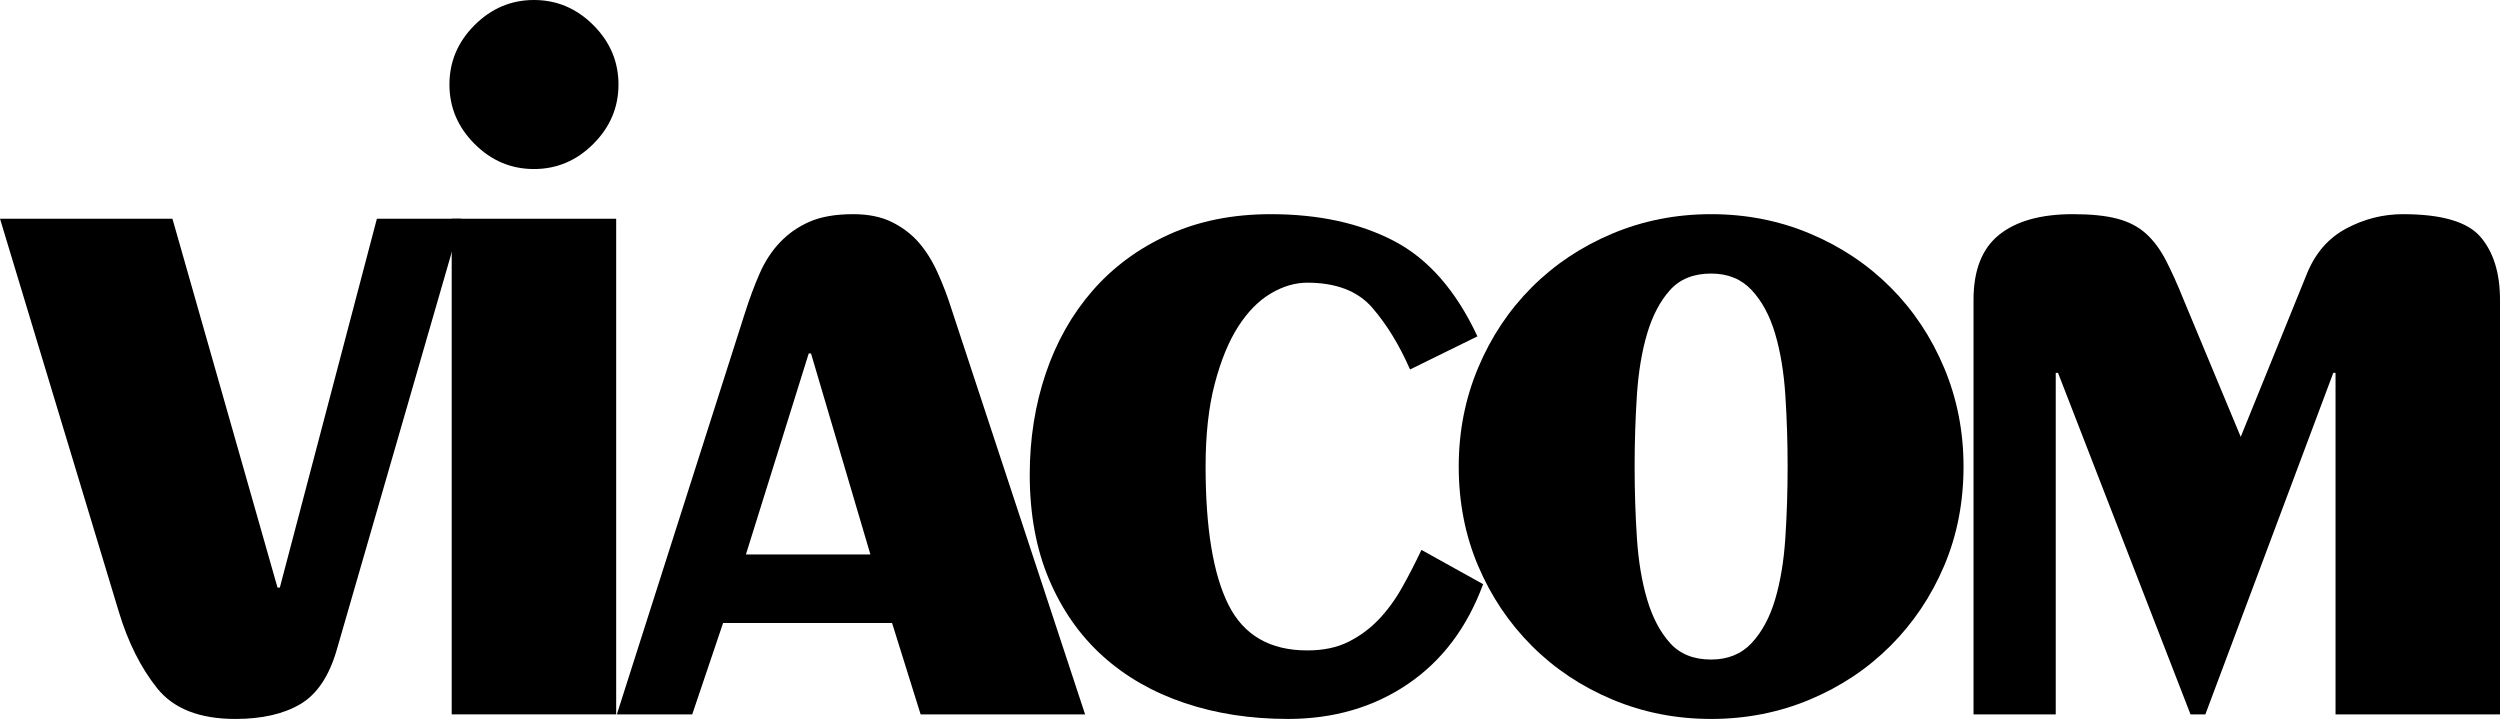
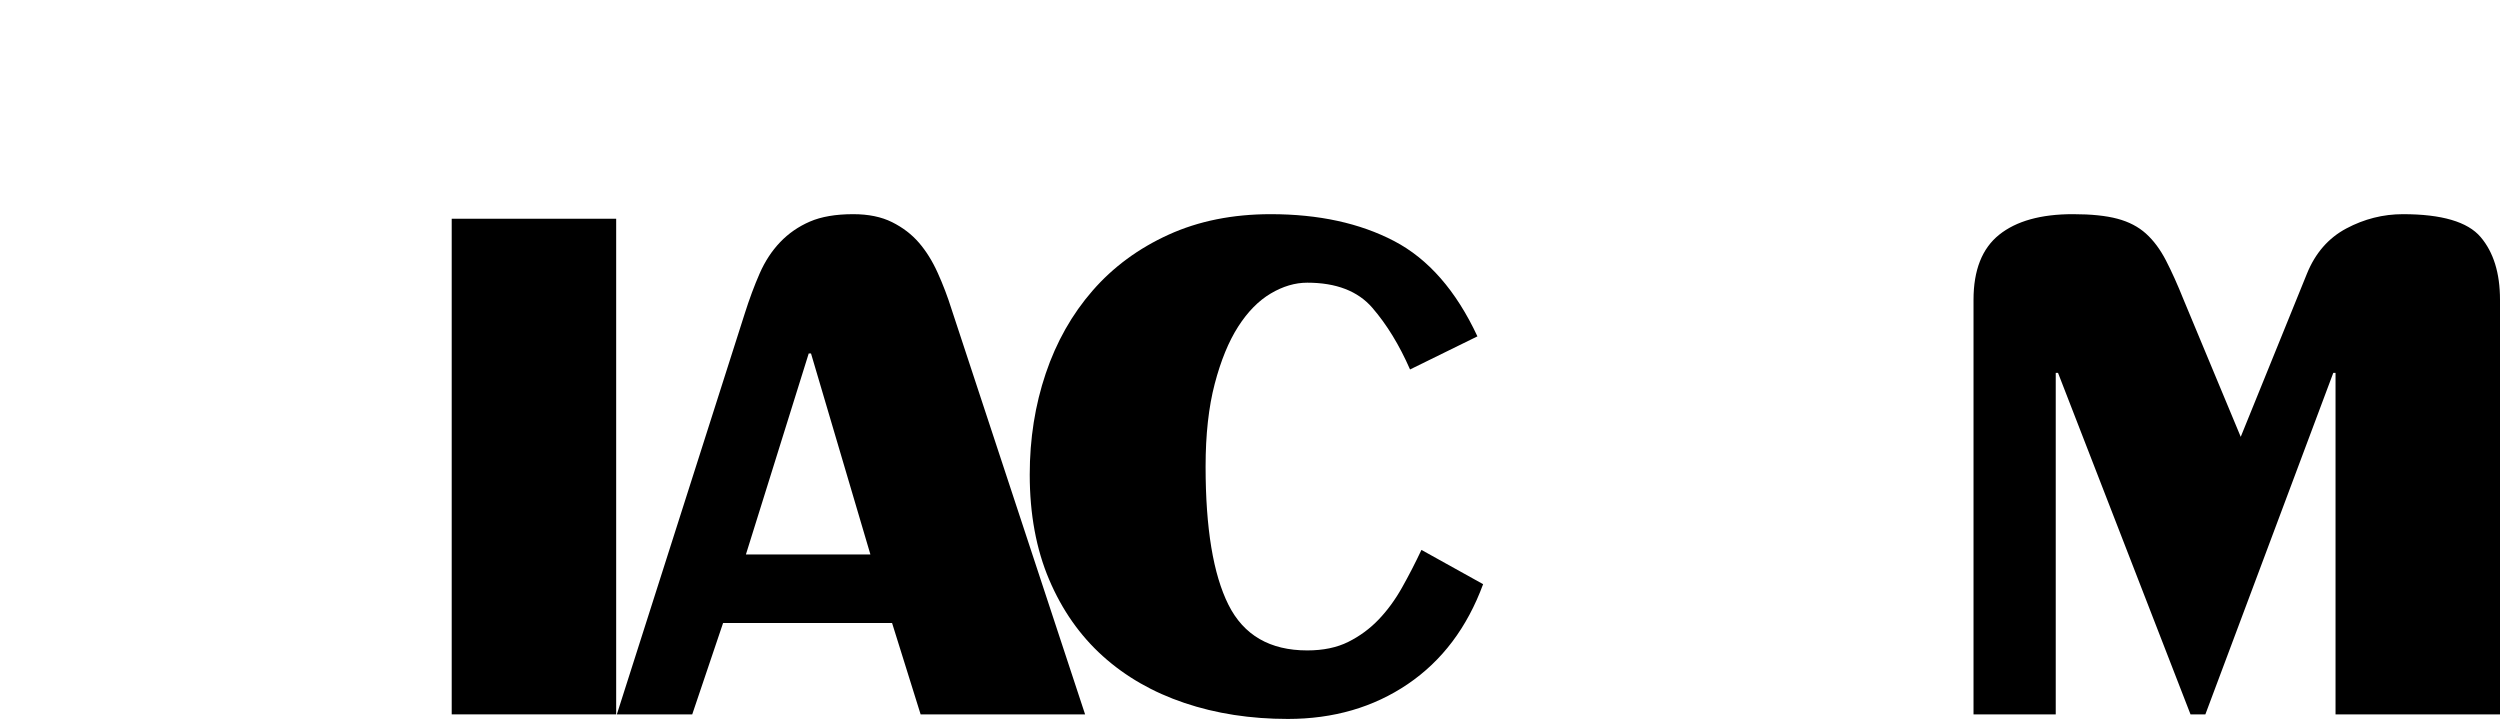
<svg xmlns="http://www.w3.org/2000/svg" xmlns:ns1="http://www.inkscape.org/namespaces/inkscape" xmlns:ns2="http://sodipodi.sourceforge.net/DTD/sodipodi-0.dtd" width="400" height="115.03" id="svg2" version="1.1" ns1:version="0.48.3.1 r9886" ns2:docname="New document 1" class="nicermediapages-SVG hovered">
  <defs id="defs4" />
  <ns2:namedview id="base" pagecolor="#ffffff" bordercolor="#666666" borderopacity="1.0" ns1:pageopacity="0.0" ns1:pageshadow="2" ns1:zoom="2.67" ns1:cx="196.35216" ns1:cy="54.572648" ns1:document-units="px" ns1:current-layer="layer1" showgrid="false" fit-margin-top="0" fit-margin-left="0" fit-margin-right="0" fit-margin-bottom="0" ns1:window-width="1366" ns1:window-height="709" ns1:window-x="-8" ns1:window-y="-8" ns1:window-maximized="1" />
  <g ns1:label="Layer 1" ns1:groupmode="layer" id="layer1" transform="translate(-11.058,-446.028)">
-     <path ns1:connector-curvature="0" id="path3026" style="font-size:40px;font-style:normal;font-variant:normal;font-weight:bold;font-stretch:normal;text-align:center;line-height:125%;letter-spacing:-3.45px;word-spacing:0px;text-anchor:middle;fill:#000000;fill-opacity:1;stroke:none;font-family:Peignot LT Std;-inkscape-font-specification:Peignot LT Std Bold" d="m 38.649,481.026 16.813,59.02 0.368,0 15.53,-59.02 13.523,0 -19.919,68.885 c -1.219,4.264 -3.168,7.188 -5.847,8.772 -2.679,1.584 -6.15,2.376 -10.414,2.376 -5.725,0 -9.897,-1.644 -12.516,-4.932 -2.619,-3.288 -4.661,-7.369 -6.126,-12.243 L 11.058,481.026 z" />
-     <path style="font-size:40px;font-style:normal;font-variant:normal;font-weight:bold;font-stretch:normal;text-align:center;line-height:125%;letter-spacing:-3.45px;word-spacing:0px;text-anchor:middle;fill:#000000;fill-opacity:1;stroke:none;font-family:Peignot LT Std;-inkscape-font-specification:Peignot LT Std Bold" d="m 96.491,446.028 c 3.654,8e-5 6.822,1.34 9.502,4.021 2.68,2.68 4.021,5.848 4.021,9.502 -3e-5,3.654 -1.34,6.822 -4.021,9.502 -2.68,2.68 -5.848,4.021 -9.502,4.021 -3.654,10e-5 -6.822,-1.34 -9.502,-4.021 -2.68,-2.68 -4.021,-5.848 -4.021,-9.502 -8e-6,-3.654 1.34,-6.822 4.021,-9.502 2.68,-2.68 5.848,-4.02 9.502,-4.021 z" id="path3046" ns1:connector-curvature="0" />
    <path style="font-size:40px;font-style:normal;font-variant:normal;font-weight:bold;font-stretch:normal;text-align:center;line-height:125%;letter-spacing:-3.45px;word-spacing:0px;text-anchor:middle;fill:#000000;fill-opacity:1;stroke:none;font-family:Peignot LT Std;-inkscape-font-specification:Peignot LT Std Bold" d="m 83.331,481.026 26.315,0 0,79.301 -26.315,0 z" id="path3028" ns1:connector-curvature="0" />
    <path ns1:connector-curvature="0" id="path3030" style="font-size:40px;font-style:normal;font-variant:normal;font-weight:bold;font-stretch:normal;text-align:center;line-height:125%;letter-spacing:-3.45px;word-spacing:0px;text-anchor:middle;fill:#000000;fill-opacity:1;stroke:none;font-family:Peignot LT Std;-inkscape-font-specification:Peignot LT Std Bold" d="m 130.404,534.743 19.919,0 -9.502,-32.159 -0.368,0 z m -20.649,25.584 20.465,-64.139 c 0.732,-2.312 1.525,-4.443 2.378,-6.393 0.853,-1.95 1.949,-3.625 3.287,-5.024 1.338,-1.4 2.921,-2.495 4.748,-3.287 1.827,-0.792 4.142,-1.188 6.945,-1.188 2.435,1e-4 4.506,0.426 6.212,1.277 1.706,0.851 3.139,1.947 4.297,3.287 1.158,1.34 2.163,2.955 3.014,4.843 0.851,1.889 1.582,3.807 2.192,5.755 l 21.38,64.87 -26.315,0 -4.567,-14.616 -27.04,0 -4.935,14.616 z" />
    <path ns1:connector-curvature="0" id="path3032" style="font-size:40px;font-style:normal;font-variant:normal;font-weight:bold;font-stretch:normal;text-align:center;line-height:125%;letter-spacing:-3.45px;word-spacing:0px;text-anchor:middle;fill:#000000;fill-opacity:1;stroke:none;font-family:Peignot LT Std;-inkscape-font-specification:Peignot LT Std Bold" d="m 236.665,505.143 c -1.706,-3.9 -3.717,-7.189 -6.031,-9.867 -2.314,-2.678 -5.786,-4.018 -10.414,-4.018 -1.952,6e-5 -3.902,0.578 -5.85,1.734 -1.948,1.156 -3.683,2.922 -5.206,5.298 -1.522,2.376 -2.771,5.421 -3.747,9.137 -0.976,3.716 -1.464,8.131 -1.464,13.247 -2e-5,9.87 1.218,17.241 3.655,22.113 2.437,4.872 6.64,7.308 12.611,7.308 2.558,4e-5 4.75,-0.457 6.577,-1.372 1.827,-0.914 3.441,-2.102 4.84,-3.563 1.4,-1.461 2.648,-3.166 3.745,-5.116 1.097,-1.95 2.132,-3.96 3.106,-6.031 l 9.87,5.482 c -2.558,6.944 -6.577,12.274 -12.059,15.99 -5.482,3.716 -11.877,5.574 -19.185,5.574 -5.97,0 -11.484,-0.852 -16.539,-2.557 -5.056,-1.704 -9.411,-4.202 -13.065,-7.492 -3.654,-3.29 -6.517,-7.371 -8.588,-12.243 -2.071,-4.872 -3.106,-10.475 -3.106,-16.81 -10e-6,-5.725 0.853,-11.116 2.56,-16.171 1.706,-5.056 4.204,-9.472 7.492,-13.249 3.288,-3.777 7.338,-6.761 12.151,-8.953 4.812,-2.191 10.263,-3.287 16.353,-3.287 7.673,1e-4 14.251,1.431 19.735,4.294 5.483,2.863 9.93,7.948 13.339,15.257 z" />
-     <path ns1:connector-curvature="0" id="path3034" style="font-size:40px;font-style:normal;font-variant:normal;font-weight:bold;font-stretch:normal;text-align:center;line-height:125%;letter-spacing:-3.45px;word-spacing:0px;text-anchor:middle;fill:#000000;fill-opacity:1;stroke:none;font-family:Peignot LT Std;-inkscape-font-specification:Peignot LT Std Bold" d="m 272.598,520.674 c -4e-5,3.9 0.122,7.708 0.365,11.423 0.243,3.716 0.791,7.005 1.642,9.867 0.851,2.863 2.069,5.177 3.653,6.943 1.584,1.766 3.777,2.649 6.58,2.649 2.68,0 4.843,-0.883 6.488,-2.649 1.645,-1.766 2.893,-4.08 3.745,-6.943 0.851,-2.862 1.399,-6.152 1.642,-9.867 0.243,-3.716 0.365,-7.523 0.365,-11.423 -6e-5,-3.896 -0.122,-7.702 -0.365,-11.418 -0.244,-3.716 -0.791,-7.005 -1.642,-9.867 -0.851,-2.862 -2.1,-5.177 -3.745,-6.943 -1.645,-1.766 -3.808,-2.649 -6.488,-2.649 -2.803,8e-5 -4.996,0.883 -6.58,2.649 -1.584,1.766 -2.801,4.08 -3.653,6.943 -0.851,2.863 -1.399,6.152 -1.642,9.867 -0.244,3.716 -0.365,7.522 -0.365,11.418 z m -28.144,0 c 0,-5.602 1.035,-10.87 3.106,-15.803 2.071,-4.933 4.933,-9.227 8.588,-12.881 3.654,-3.654 7.949,-6.517 12.884,-8.588 4.935,-2.071 10.204,-3.106 15.806,-3.106 5.602,1e-4 10.871,1.035 15.806,3.106 4.935,2.071 9.23,4.933 12.884,8.588 3.654,3.654 6.517,7.948 8.588,12.881 2.071,4.933 3.106,10.201 3.106,15.803 -10e-5,5.725 -1.035,11.024 -3.106,15.898 -2.071,4.874 -4.933,9.138 -8.588,12.792 -3.654,3.654 -7.949,6.517 -12.884,8.588 -4.935,2.071 -10.204,3.106 -15.806,3.106 -5.602,0 -10.871,-1.035 -15.806,-3.106 -4.935,-2.071 -9.23,-4.933 -12.884,-8.588 -3.654,-3.654 -6.517,-7.918 -8.588,-12.792 -2.071,-4.874 -3.106,-10.173 -3.106,-15.898 z" />
    <path ns1:connector-curvature="0" id="path3036" style="font-size:40px;font-style:normal;font-variant:normal;font-weight:bold;font-stretch:normal;text-align:center;line-height:125%;letter-spacing:-3.45px;word-spacing:0px;text-anchor:middle;fill:#000000;fill-opacity:1;stroke:none;font-family:Peignot LT Std;-inkscape-font-specification:Peignot LT Std Bold" d="m 326.821,560.327 0,-66.331 c 0,-4.751 1.37,-8.222 4.11,-10.414 2.74,-2.191 6.669,-3.287 11.788,-3.287 2.922,1e-4 5.297,0.243 7.124,0.731 1.827,0.487 3.349,1.279 4.567,2.376 1.217,1.097 2.283,2.528 3.198,4.294 0.914,1.766 1.859,3.866 2.833,6.301 l 9.134,21.926 10.601,-26.125 c 1.338,-3.29 3.439,-5.696 6.301,-7.219 2.862,-1.522 5.877,-2.283 9.045,-2.284 6.216,1e-4 10.359,1.218 12.43,3.652 2.071,2.435 3.106,5.785 3.106,10.049 l 0,66.331 -26.315,0 0,-54.637 -0.362,0 -20.465,54.637 -2.376,0 -21.196,-54.637 -0.368,0 0,54.637 z" />
  </g>
</svg>